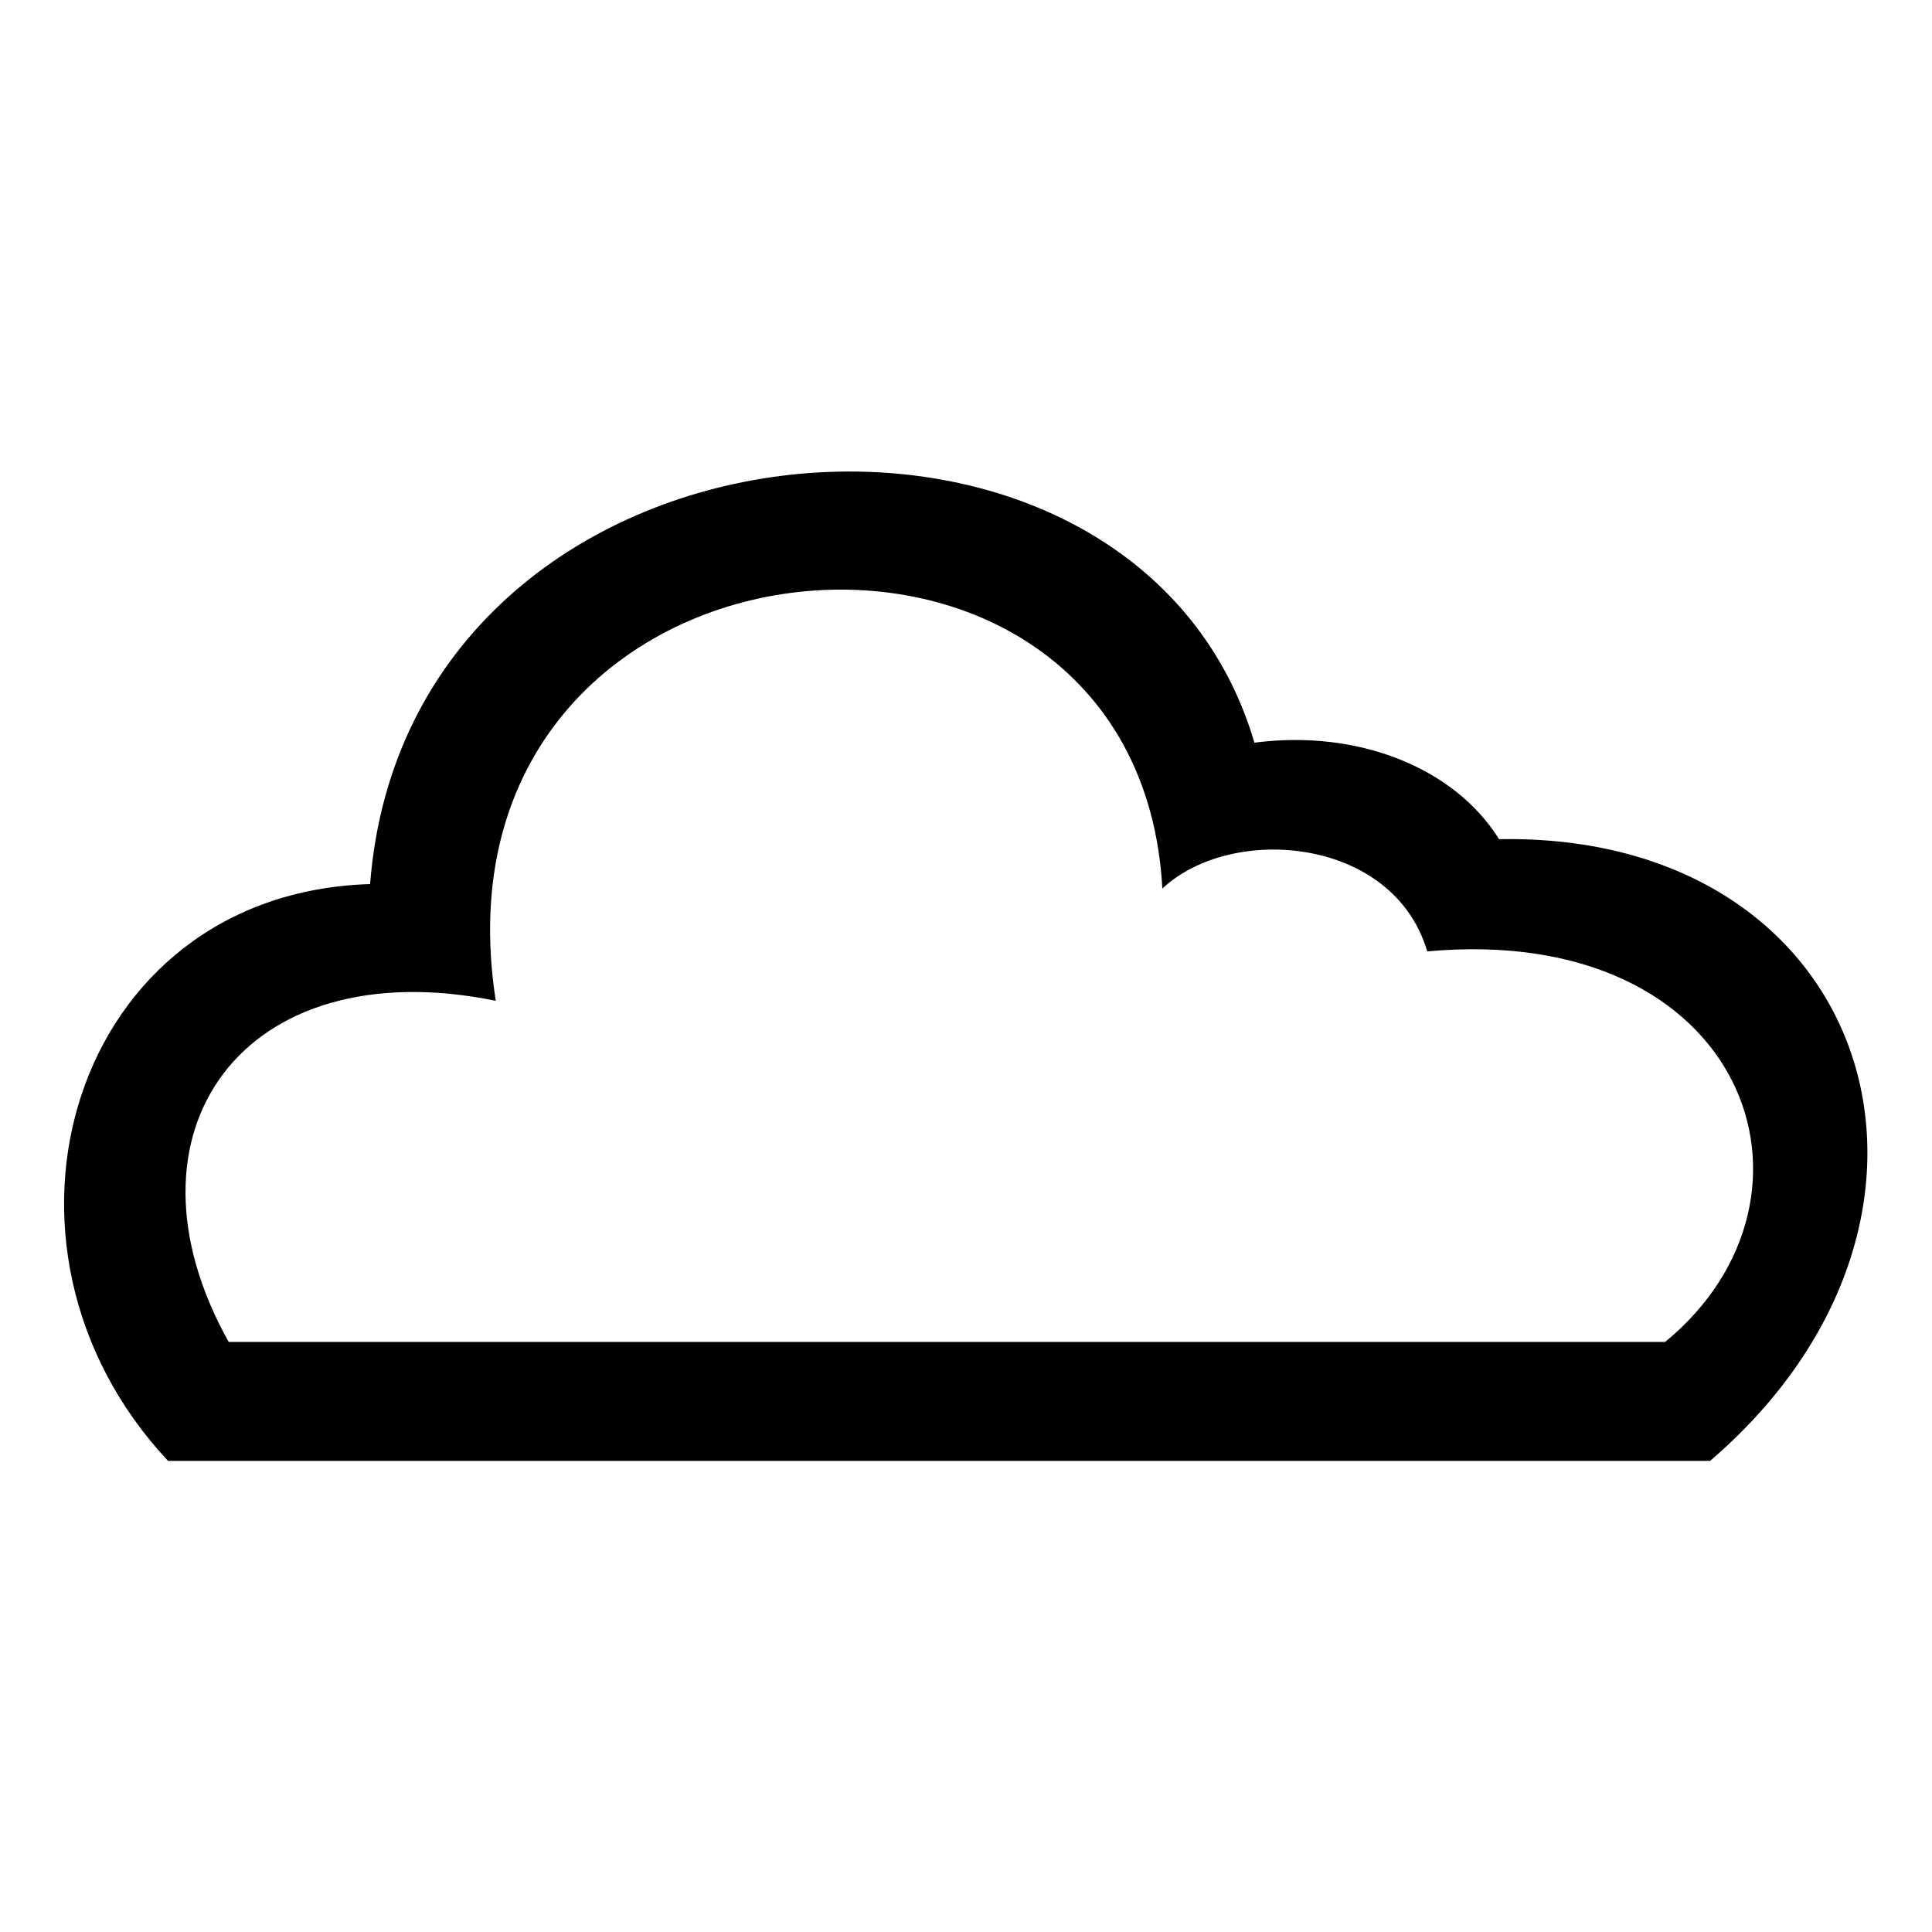
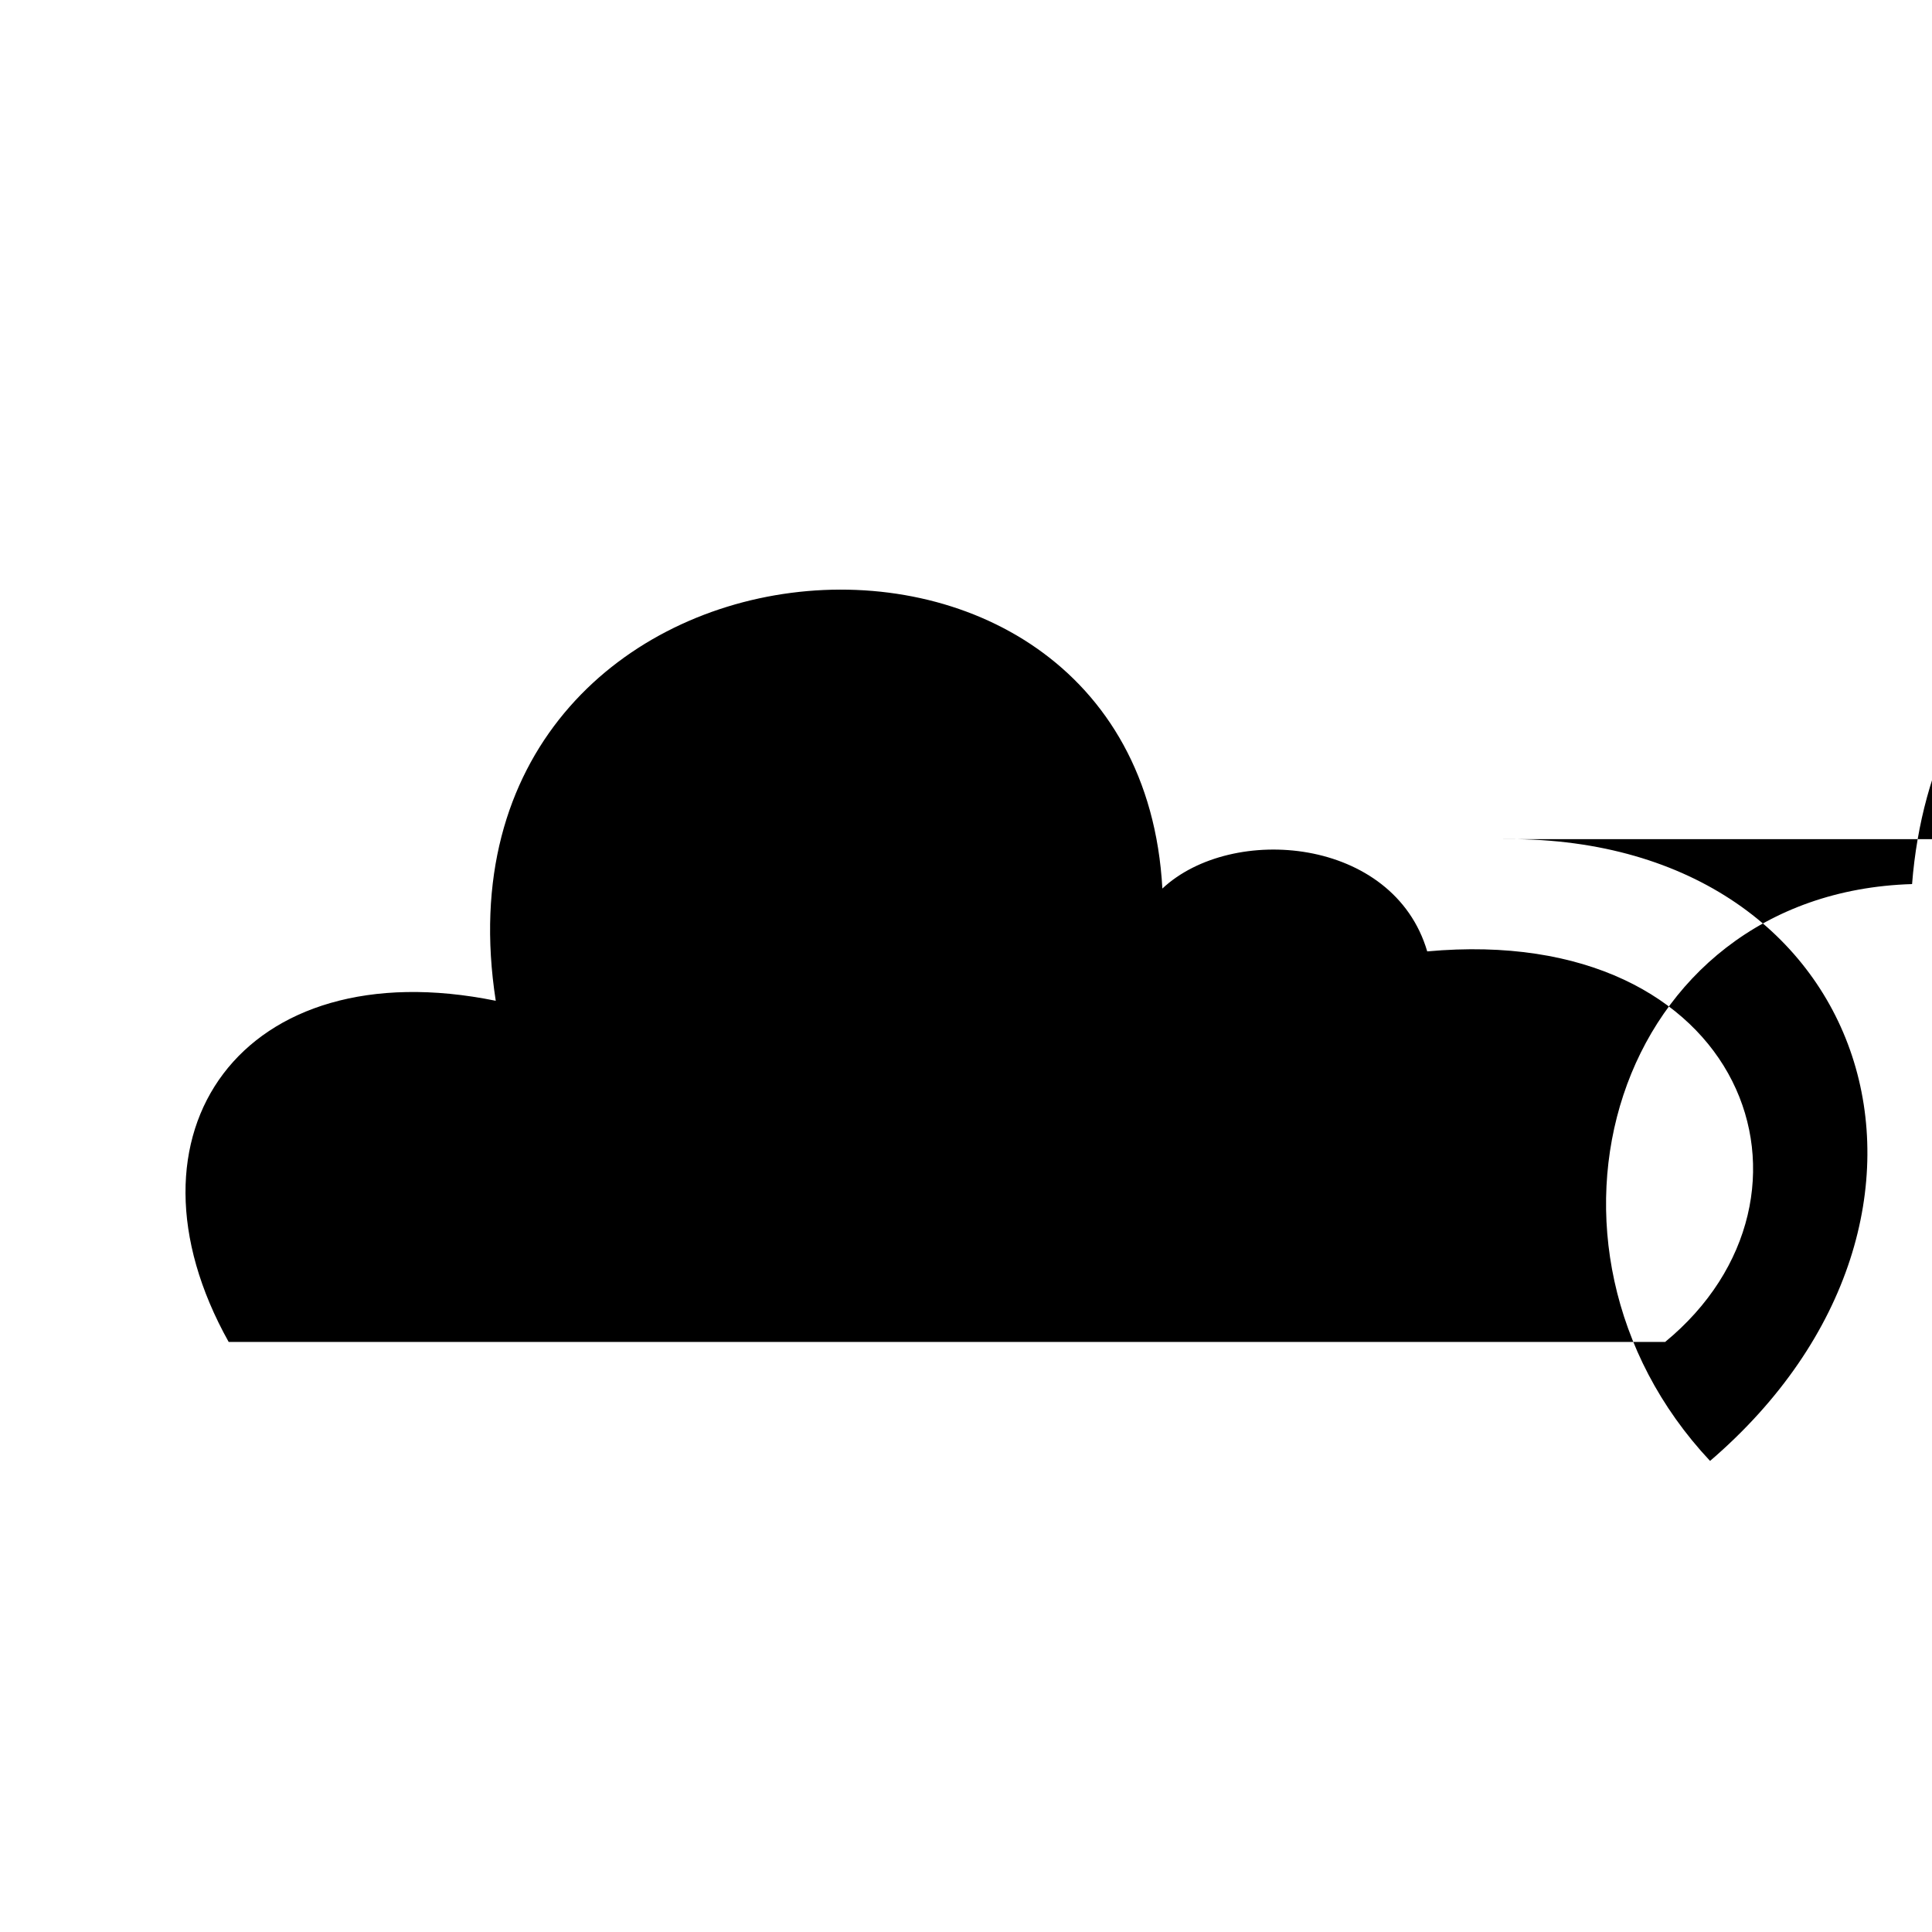
<svg xmlns="http://www.w3.org/2000/svg" fill="#000000" width="800px" height="800px" version="1.1" viewBox="144 144 512 512">
-   <path d="m541.27 366.39c99.336-1.785 131.45 99.93 55.914 164.77h-408.64c-53.535-57.102-25.578-150.49 53.535-152.87 10.113-129.67 202.24-146.32 234.36-37.473 27.363-3.57 52.938 6.543 64.836 25.578zm-336.67 133.24h380.68c46.992-38.664 21.414-111.23-63.051-103.5-8.922-30.336-51.75-33.906-70.188-16.656-6.543-118.37-196.88-100.52-176.66 29.742-67.215-13.68-101.71 35.094-70.781 90.41z" fill-rule="evenodd" />
+   <path d="m541.27 366.39c99.336-1.785 131.45 99.93 55.914 164.77c-53.535-57.102-25.578-150.49 53.535-152.87 10.113-129.67 202.24-146.32 234.36-37.473 27.363-3.57 52.938 6.543 64.836 25.578zm-336.67 133.24h380.68c46.992-38.664 21.414-111.23-63.051-103.5-8.922-30.336-51.75-33.906-70.188-16.656-6.543-118.37-196.88-100.52-176.66 29.742-67.215-13.68-101.71 35.094-70.781 90.41z" fill-rule="evenodd" />
</svg>